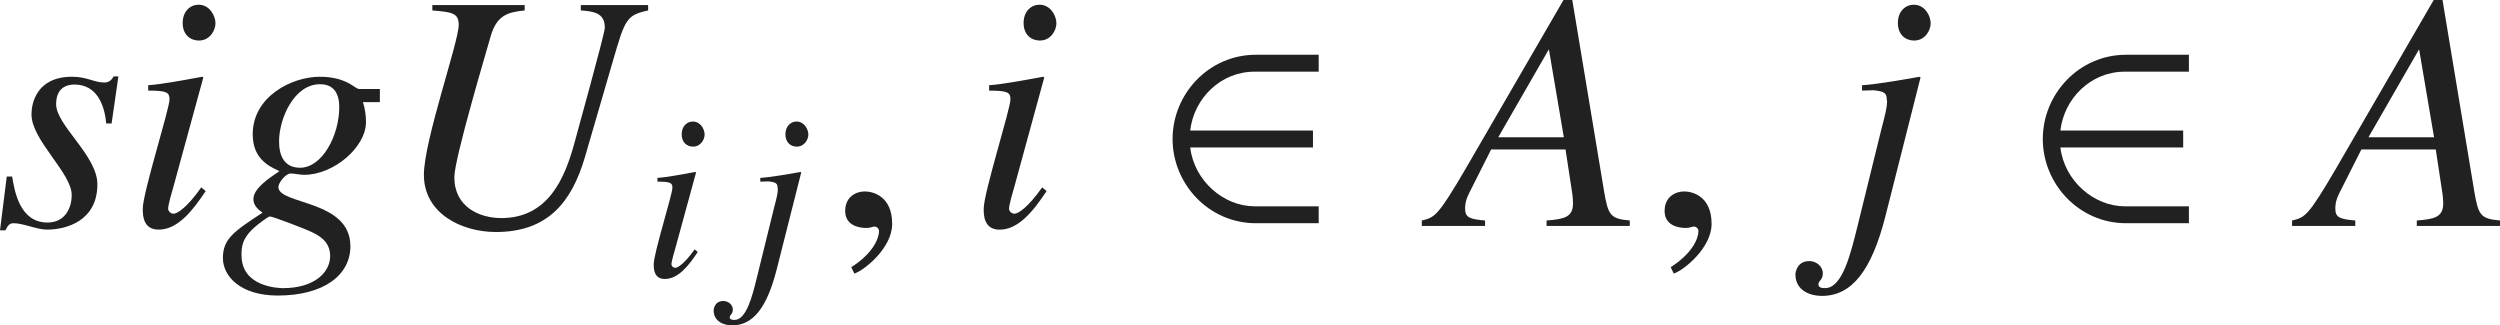
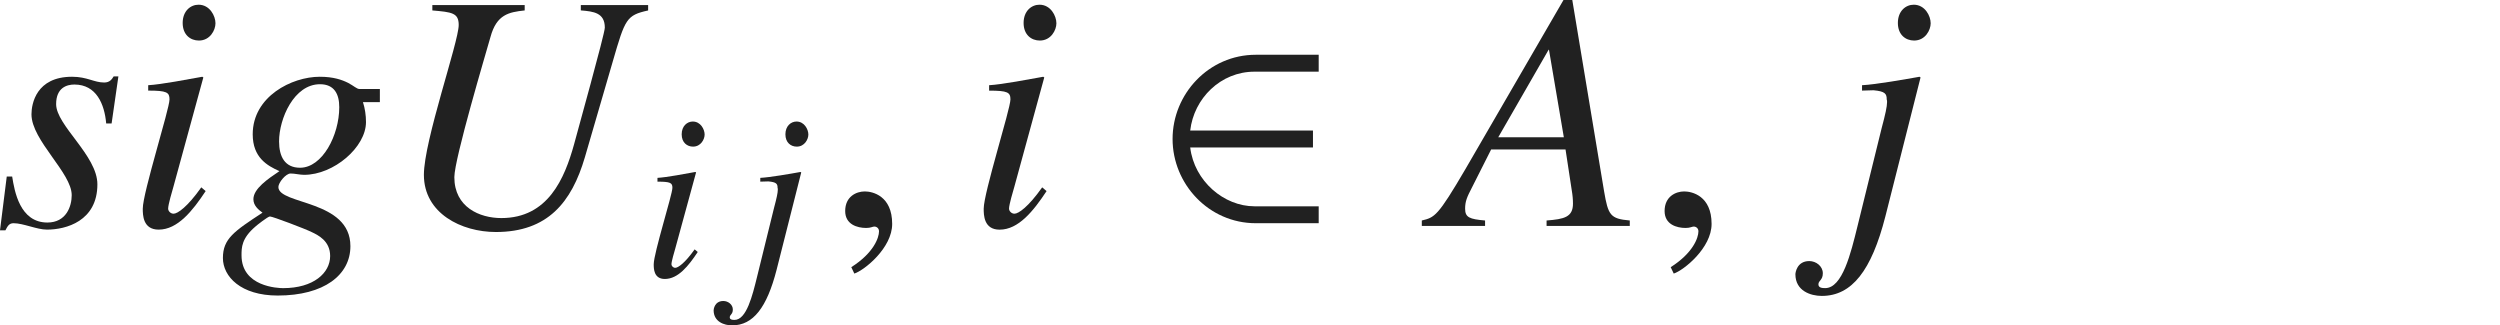
<svg xmlns="http://www.w3.org/2000/svg" version="1.1" id="レイヤー_1" x="0px" y="0px" viewBox="0 0 73.315 9.542" style="enable-background:new 0 0 73.315 9.542;" xml:space="preserve" preserveAspectRatio="xMinYMin meet">
  <g>
    <path style="fill:#212121;" d="M0.357,5.177c0.069,0.437,0.228,1.349,1.032,1.349c0.555,0,0.714-0.476,0.714-0.803   c0-0.655-1.18-1.607-1.18-2.371c0-0.307,0.139-1.101,1.19-1.101c0.446,0,0.645,0.169,0.942,0.169c0.169,0,0.228-0.1,0.278-0.179   h0.139L3.273,3.62H3.114C3.065,3.055,2.827,2.479,2.182,2.479c-0.218,0-0.536,0.089-0.536,0.575c0,0.625,1.21,1.507,1.21,2.351   c0,1.081-0.922,1.329-1.478,1.329c-0.297,0-0.694-0.188-0.981-0.188c-0.139,0-0.179,0.099-0.238,0.208H0l0.198-1.577H0.357z" />
    <path style="fill:#212121;" d="M6.031,5.604C5.645,6.188,5.208,6.734,4.653,6.734c-0.466,0-0.466-0.437-0.466-0.615   c0-0.466,0.784-2.926,0.784-3.203c0-0.209-0.079-0.259-0.625-0.259V2.499c0.377-0.02,1.2-0.179,1.587-0.248l0.03,0.02L5.089,5.465   C5.049,5.604,4.931,6,4.931,6.119c0,0.069,0.069,0.148,0.159,0.148c0.119,0,0.407-0.198,0.813-0.773L6.031,5.604z M5.833,1.189   c-0.248,0-0.476-0.168-0.476-0.516c0-0.347,0.228-0.535,0.466-0.535c0.327,0,0.496,0.327,0.496,0.545   C6.319,0.883,6.161,1.189,5.833,1.189z" />
    <path style="fill:#212121;" d="M11.14,2.995h-0.496c0.06,0.188,0.089,0.387,0.089,0.585c0,0.734-0.942,1.547-1.815,1.547   c-0.129,0-0.268-0.039-0.397-0.039c-0.139,0-0.357,0.268-0.357,0.396c0,0.525,2.112,0.367,2.112,1.735   c0,0.844-0.773,1.448-2.132,1.448c-1.081,0-1.607-0.556-1.607-1.101c0-0.565,0.328-0.783,1.161-1.329   C7.579,6.149,7.431,6.03,7.431,5.842c0-0.308,0.426-0.596,0.764-0.823C7.837,4.859,7.411,4.621,7.411,3.938   c0-1.111,1.15-1.687,1.964-1.687c0.407,0,0.654,0.09,0.833,0.179c0.168,0.089,0.258,0.179,0.327,0.179h0.605V2.995z M9.136,6.804   c-0.178-0.09-1.141-0.456-1.22-0.456c-0.06,0-0.397,0.268-0.427,0.297C7.083,6.992,7.083,7.26,7.083,7.488   c0,0.922,1.071,0.962,1.22,0.962c0.893,0,1.379-0.446,1.379-0.942C9.682,7.062,9.325,6.893,9.136,6.804z M9.384,2.47   c-0.764,0-1.2,1.011-1.2,1.676c0,0.446,0.169,0.773,0.615,0.773c0.654,0,1.15-0.952,1.15-1.775C9.95,2.757,9.801,2.47,9.384,2.47z" />
    <path style="fill:#212121;" d="M19.006,0.307c-0.635,0.14-0.674,0.248-1.031,1.479l-0.823,2.826   c-0.387,1.319-1.091,2.192-2.609,2.192c-1.011,0-2.112-0.546-2.112-1.677c0-1.001,1.021-3.897,1.021-4.394   c0-0.356-0.198-0.377-0.773-0.427V0.148h2.708v0.158c-0.466,0.05-0.823,0.119-1.002,0.774c-0.129,0.456-1.061,3.58-1.061,4.115   c0,0.883,0.744,1.2,1.378,1.2c1.369,0,1.855-1.16,2.133-2.162c0.079-0.308,0.902-3.243,0.902-3.422   c0-0.436-0.327-0.476-0.704-0.506V0.148h1.974V0.307z" />
  </g>
  <g>
    <path style="fill:#212121;" d="M20.462,7.39c-0.271,0.409-0.576,0.791-0.965,0.791c-0.326,0-0.326-0.306-0.326-0.431   c0-0.326,0.548-2.048,0.548-2.242c0-0.146-0.056-0.181-0.438-0.181V5.216c0.264-0.014,0.84-0.124,1.111-0.173l0.021,0.014   l-0.611,2.235c-0.028,0.098-0.111,0.375-0.111,0.458c0,0.049,0.049,0.104,0.111,0.104c0.083,0,0.285-0.139,0.569-0.541L20.462,7.39   z M20.324,4.3c-0.173,0-0.333-0.118-0.333-0.361c0-0.242,0.16-0.375,0.326-0.375c0.229,0,0.347,0.229,0.347,0.382   C20.664,4.085,20.553,4.3,20.324,4.3z" />
    <path style="fill:#212121;" d="M22.699,6.098c0.076-0.284,0.111-0.444,0.111-0.534c0-0.021,0-0.042-0.007-0.056   c0-0.118-0.035-0.167-0.271-0.188l-0.236,0.007V5.216c0.285-0.014,0.91-0.124,1.18-0.173l0.021,0.014L22.775,7.91   c-0.285,1.11-0.688,1.632-1.305,1.632c-0.229,0-0.542-0.104-0.542-0.444c0-0.028,0.028-0.271,0.285-0.271   c0.139,0,0.278,0.104,0.278,0.25c0,0.146-0.09,0.146-0.09,0.229c0,0.069,0.076,0.076,0.139,0.076c0.354,0,0.528-0.722,0.66-1.257   L22.699,6.098z M23.366,4.3c-0.174,0-0.333-0.118-0.333-0.361c0-0.242,0.16-0.375,0.326-0.375c0.229,0,0.347,0.229,0.347,0.382   C23.706,4.085,23.595,4.3,23.366,4.3z" />
  </g>
  <g>
    <path style="fill:#212121;" d="M25.054,8.023l-0.089-0.188c0.655-0.416,0.813-0.863,0.813-1.051c0-0.09-0.069-0.14-0.139-0.14   c-0.02,0-0.049,0.01-0.089,0.021c-0.03,0.01-0.08,0.02-0.149,0.02c-0.258,0-0.615-0.1-0.615-0.496c0-0.427,0.327-0.575,0.575-0.575   c0.228,0,0.803,0.129,0.803,0.952C26.165,7.27,25.352,7.924,25.054,8.023z" />
  </g>
  <g>
    <path style="fill:#212121;" d="M30.692,5.604c-0.387,0.585-0.823,1.131-1.378,1.131c-0.466,0-0.466-0.437-0.466-0.615   c0-0.466,0.784-2.926,0.784-3.203c0-0.209-0.08-0.259-0.625-0.259V2.499c0.377-0.02,1.2-0.179,1.587-0.248l0.03,0.02L29.75,5.465   C29.71,5.604,29.591,6,29.591,6.119c0,0.069,0.069,0.148,0.159,0.148c0.119,0,0.407-0.198,0.813-0.773L30.692,5.604z M30.494,1.189   c-0.248,0-0.476-0.168-0.476-0.516c0-0.347,0.228-0.535,0.466-0.535c0.327,0,0.496,0.327,0.496,0.545   C30.98,0.883,30.821,1.189,30.494,1.189z" />
  </g>
  <g>
    <path style="fill:#212121;" d="M36.827,6.546c-1.378,0-2.44-1.15-2.44-2.47s1.062-2.47,2.44-2.47h1.845v0.496h-1.884   c-0.992,0-1.775,0.783-1.884,1.726h3.6v0.496h-3.6c0.119,0.991,0.992,1.726,1.884,1.726h1.884v0.496H36.827z" />
  </g>
  <g>
    <path style="fill:#212121;" d="M46.109,0l0.933,5.613c0.119,0.694,0.178,0.804,0.753,0.853v0.159h-2.44V6.466   c0.516-0.039,0.774-0.099,0.774-0.495c0-0.01,0-0.149-0.02-0.288l-0.198-1.299h-2.182l-0.565,1.12   c-0.139,0.269-0.198,0.397-0.198,0.615c0,0.258,0.129,0.308,0.585,0.347v0.159h-1.855V6.466c0.377-0.089,0.466-0.118,1.279-1.507   L45.851,0H46.109z M45.861,4.026l-0.436-2.568h-0.01l-1.478,2.568H45.861z" />
  </g>
  <g>
    <path style="fill:#212121;" d="M49.084,8.023l-0.089-0.188c0.655-0.416,0.813-0.863,0.813-1.051c0-0.09-0.069-0.14-0.139-0.14   c-0.02,0-0.049,0.01-0.089,0.021c-0.03,0.01-0.08,0.02-0.149,0.02c-0.258,0-0.615-0.1-0.615-0.496c0-0.427,0.327-0.575,0.575-0.575   c0.228,0,0.803,0.129,0.803,0.952C50.195,7.27,49.382,7.924,49.084,8.023z" />
  </g>
  <g>
    <path style="fill:#212121;" d="M55.181,3.759c0.109-0.407,0.159-0.635,0.159-0.764c0-0.03,0-0.06-0.01-0.079   c0-0.169-0.05-0.238-0.387-0.269l-0.337,0.01V2.499c0.407-0.02,1.299-0.179,1.686-0.248l0.03,0.02L55.29,6.348   c-0.406,1.587-0.982,2.33-1.864,2.33c-0.328,0-0.774-0.148-0.774-0.635c0-0.039,0.04-0.387,0.407-0.387   c0.198,0,0.397,0.149,0.397,0.357s-0.129,0.208-0.129,0.327c0,0.1,0.109,0.109,0.199,0.109c0.506,0,0.753-1.031,0.942-1.796   L55.181,3.759z M56.133,1.189c-0.248,0-0.476-0.168-0.476-0.516c0-0.347,0.228-0.535,0.466-0.535c0.327,0,0.496,0.327,0.496,0.545   C56.619,0.883,56.46,1.189,56.133,1.189z" />
  </g>
  <g>
-     <path style="fill:#212121;" d="M62.347,6.546c-1.378,0-2.44-1.15-2.44-2.47s1.062-2.47,2.44-2.47h1.845v0.496h-1.884   c-0.992,0-1.775,0.783-1.885,1.726h3.601v0.496h-3.601c0.119,0.991,0.992,1.726,1.885,1.726h1.884v0.496H62.347z" />
-   </g>
+     </g>
  <g>
-     <path style="fill:#212121;" d="M71.629,0l0.932,5.613c0.119,0.694,0.179,0.804,0.754,0.853v0.159h-2.44V6.466   c0.516-0.039,0.774-0.099,0.774-0.495c0-0.01,0-0.149-0.02-0.288l-0.198-1.299h-2.182l-0.565,1.12   c-0.139,0.269-0.198,0.397-0.198,0.615c0,0.258,0.129,0.308,0.585,0.347v0.159h-1.854V6.466c0.377-0.089,0.466-0.118,1.279-1.507   L71.371,0H71.629z M71.381,4.026l-0.436-2.568h-0.01l-1.478,2.568H71.381z" />
-   </g>
+     </g>
</svg>